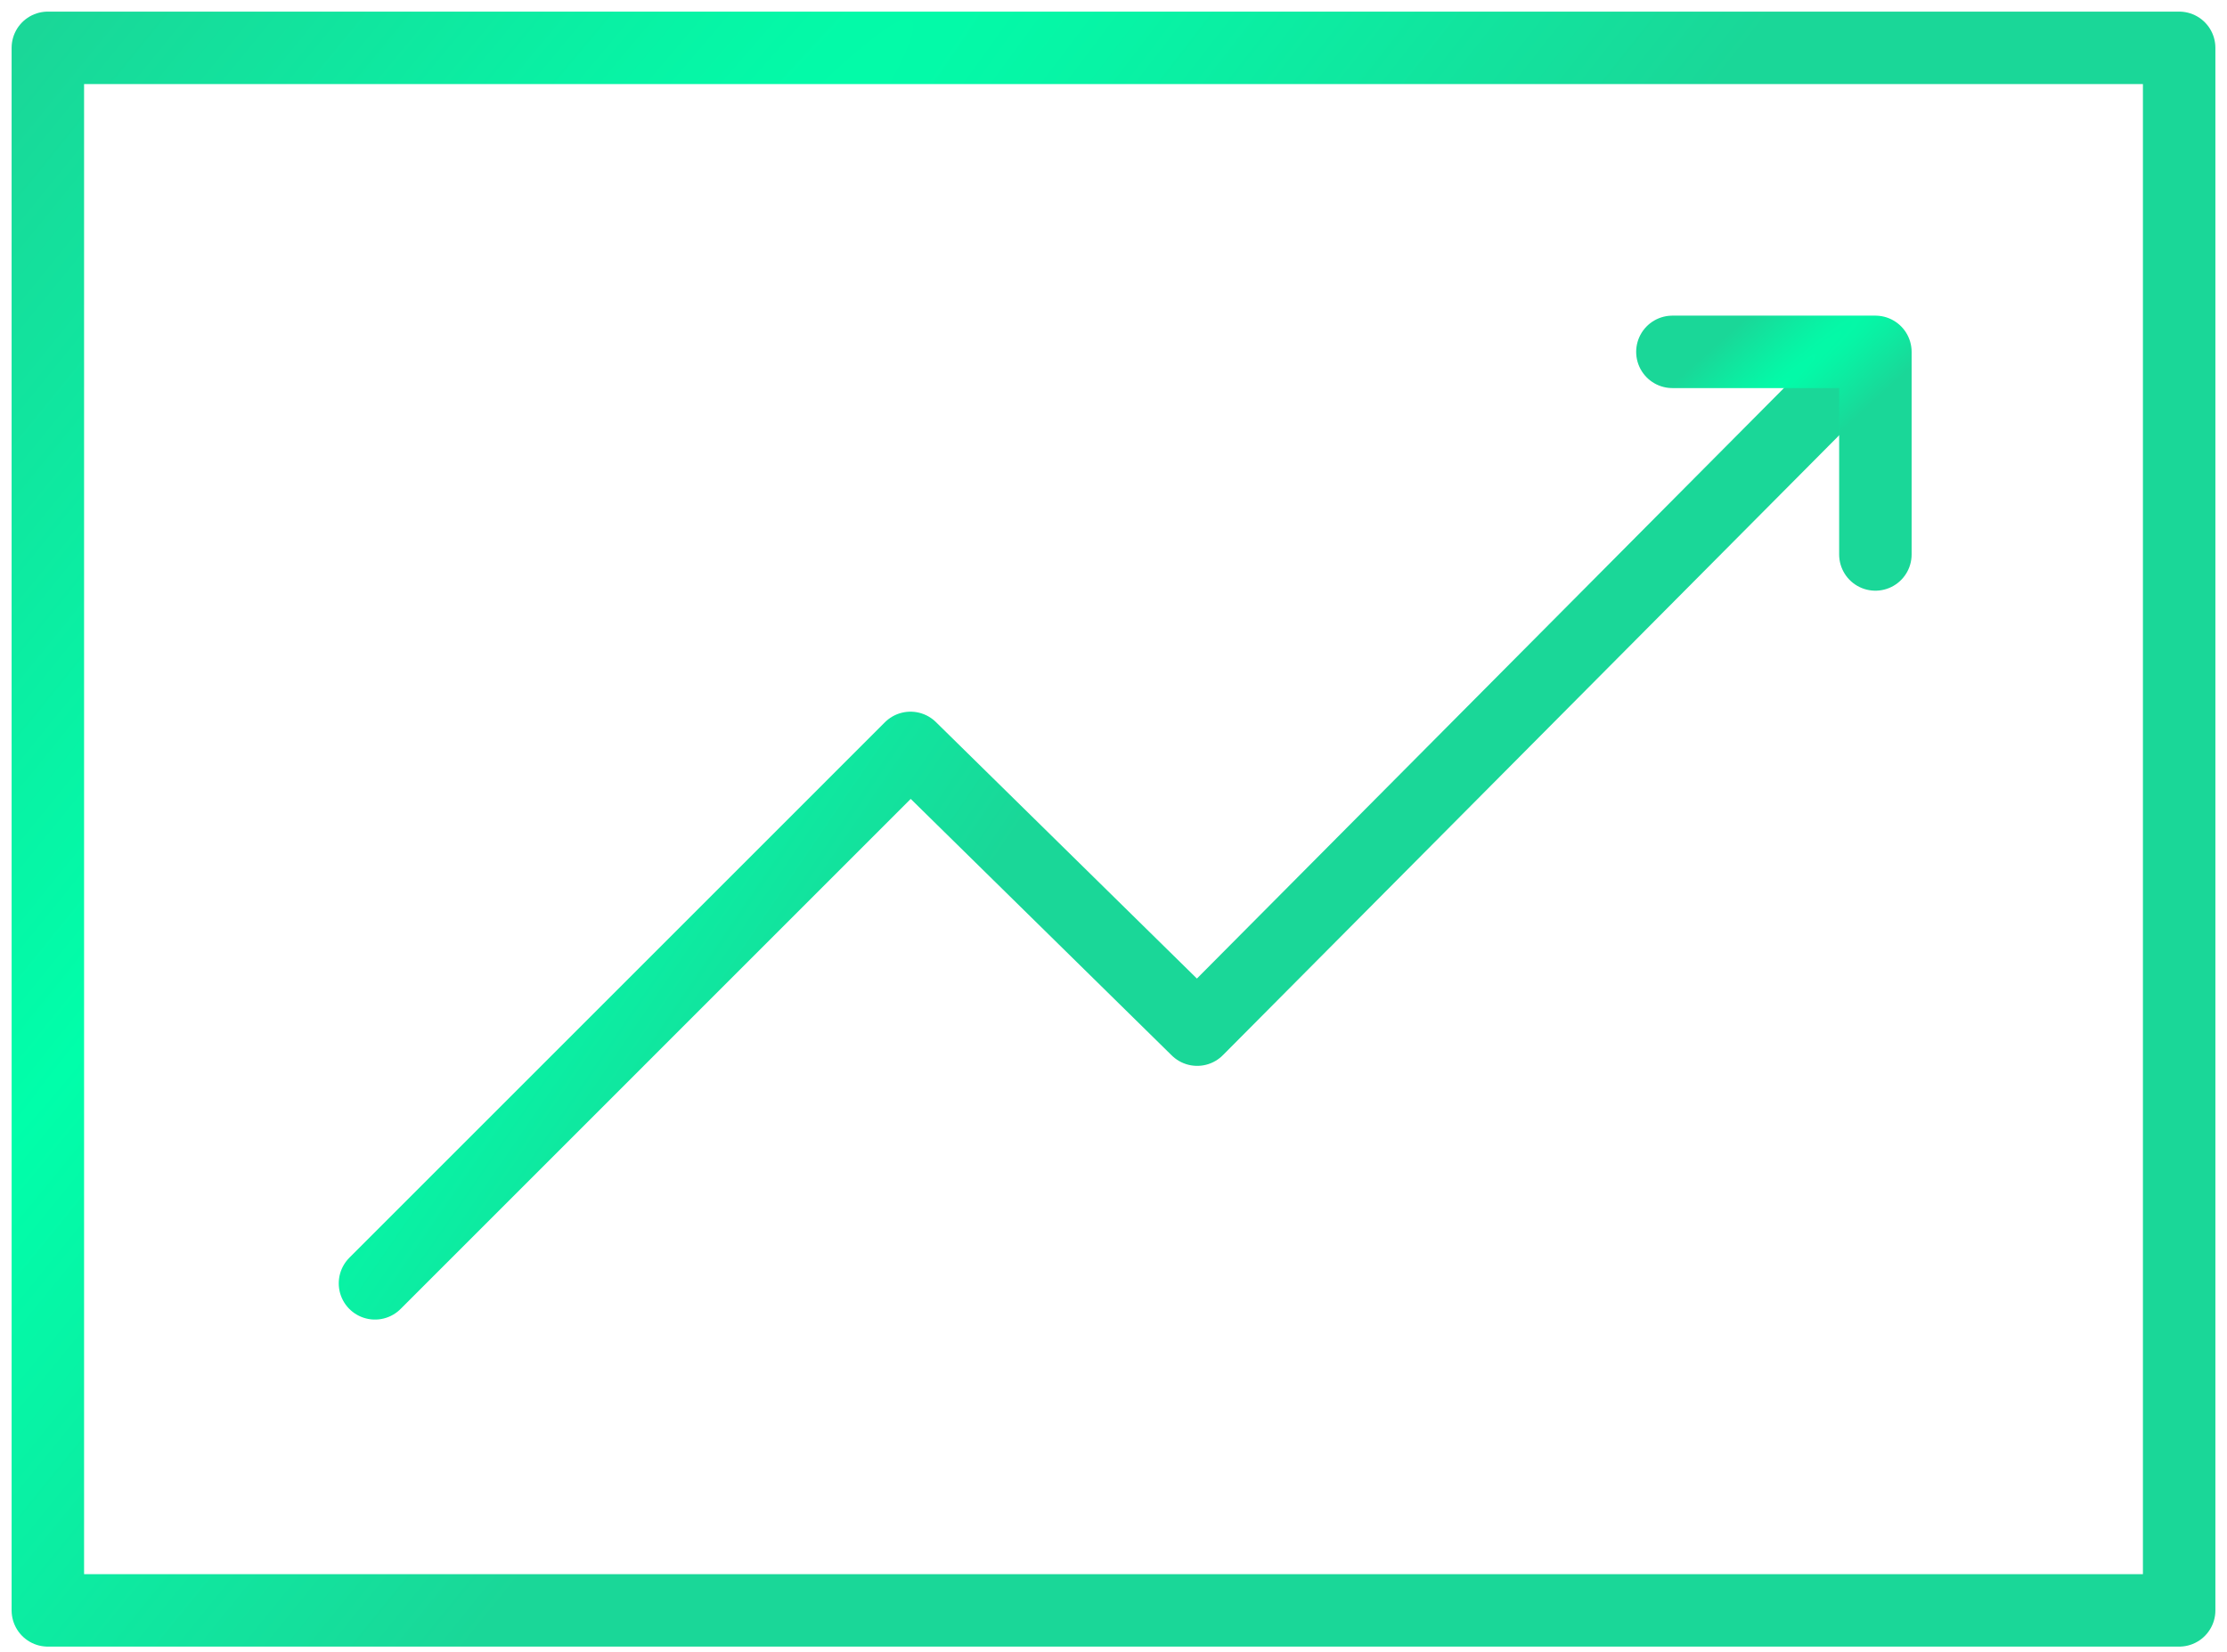
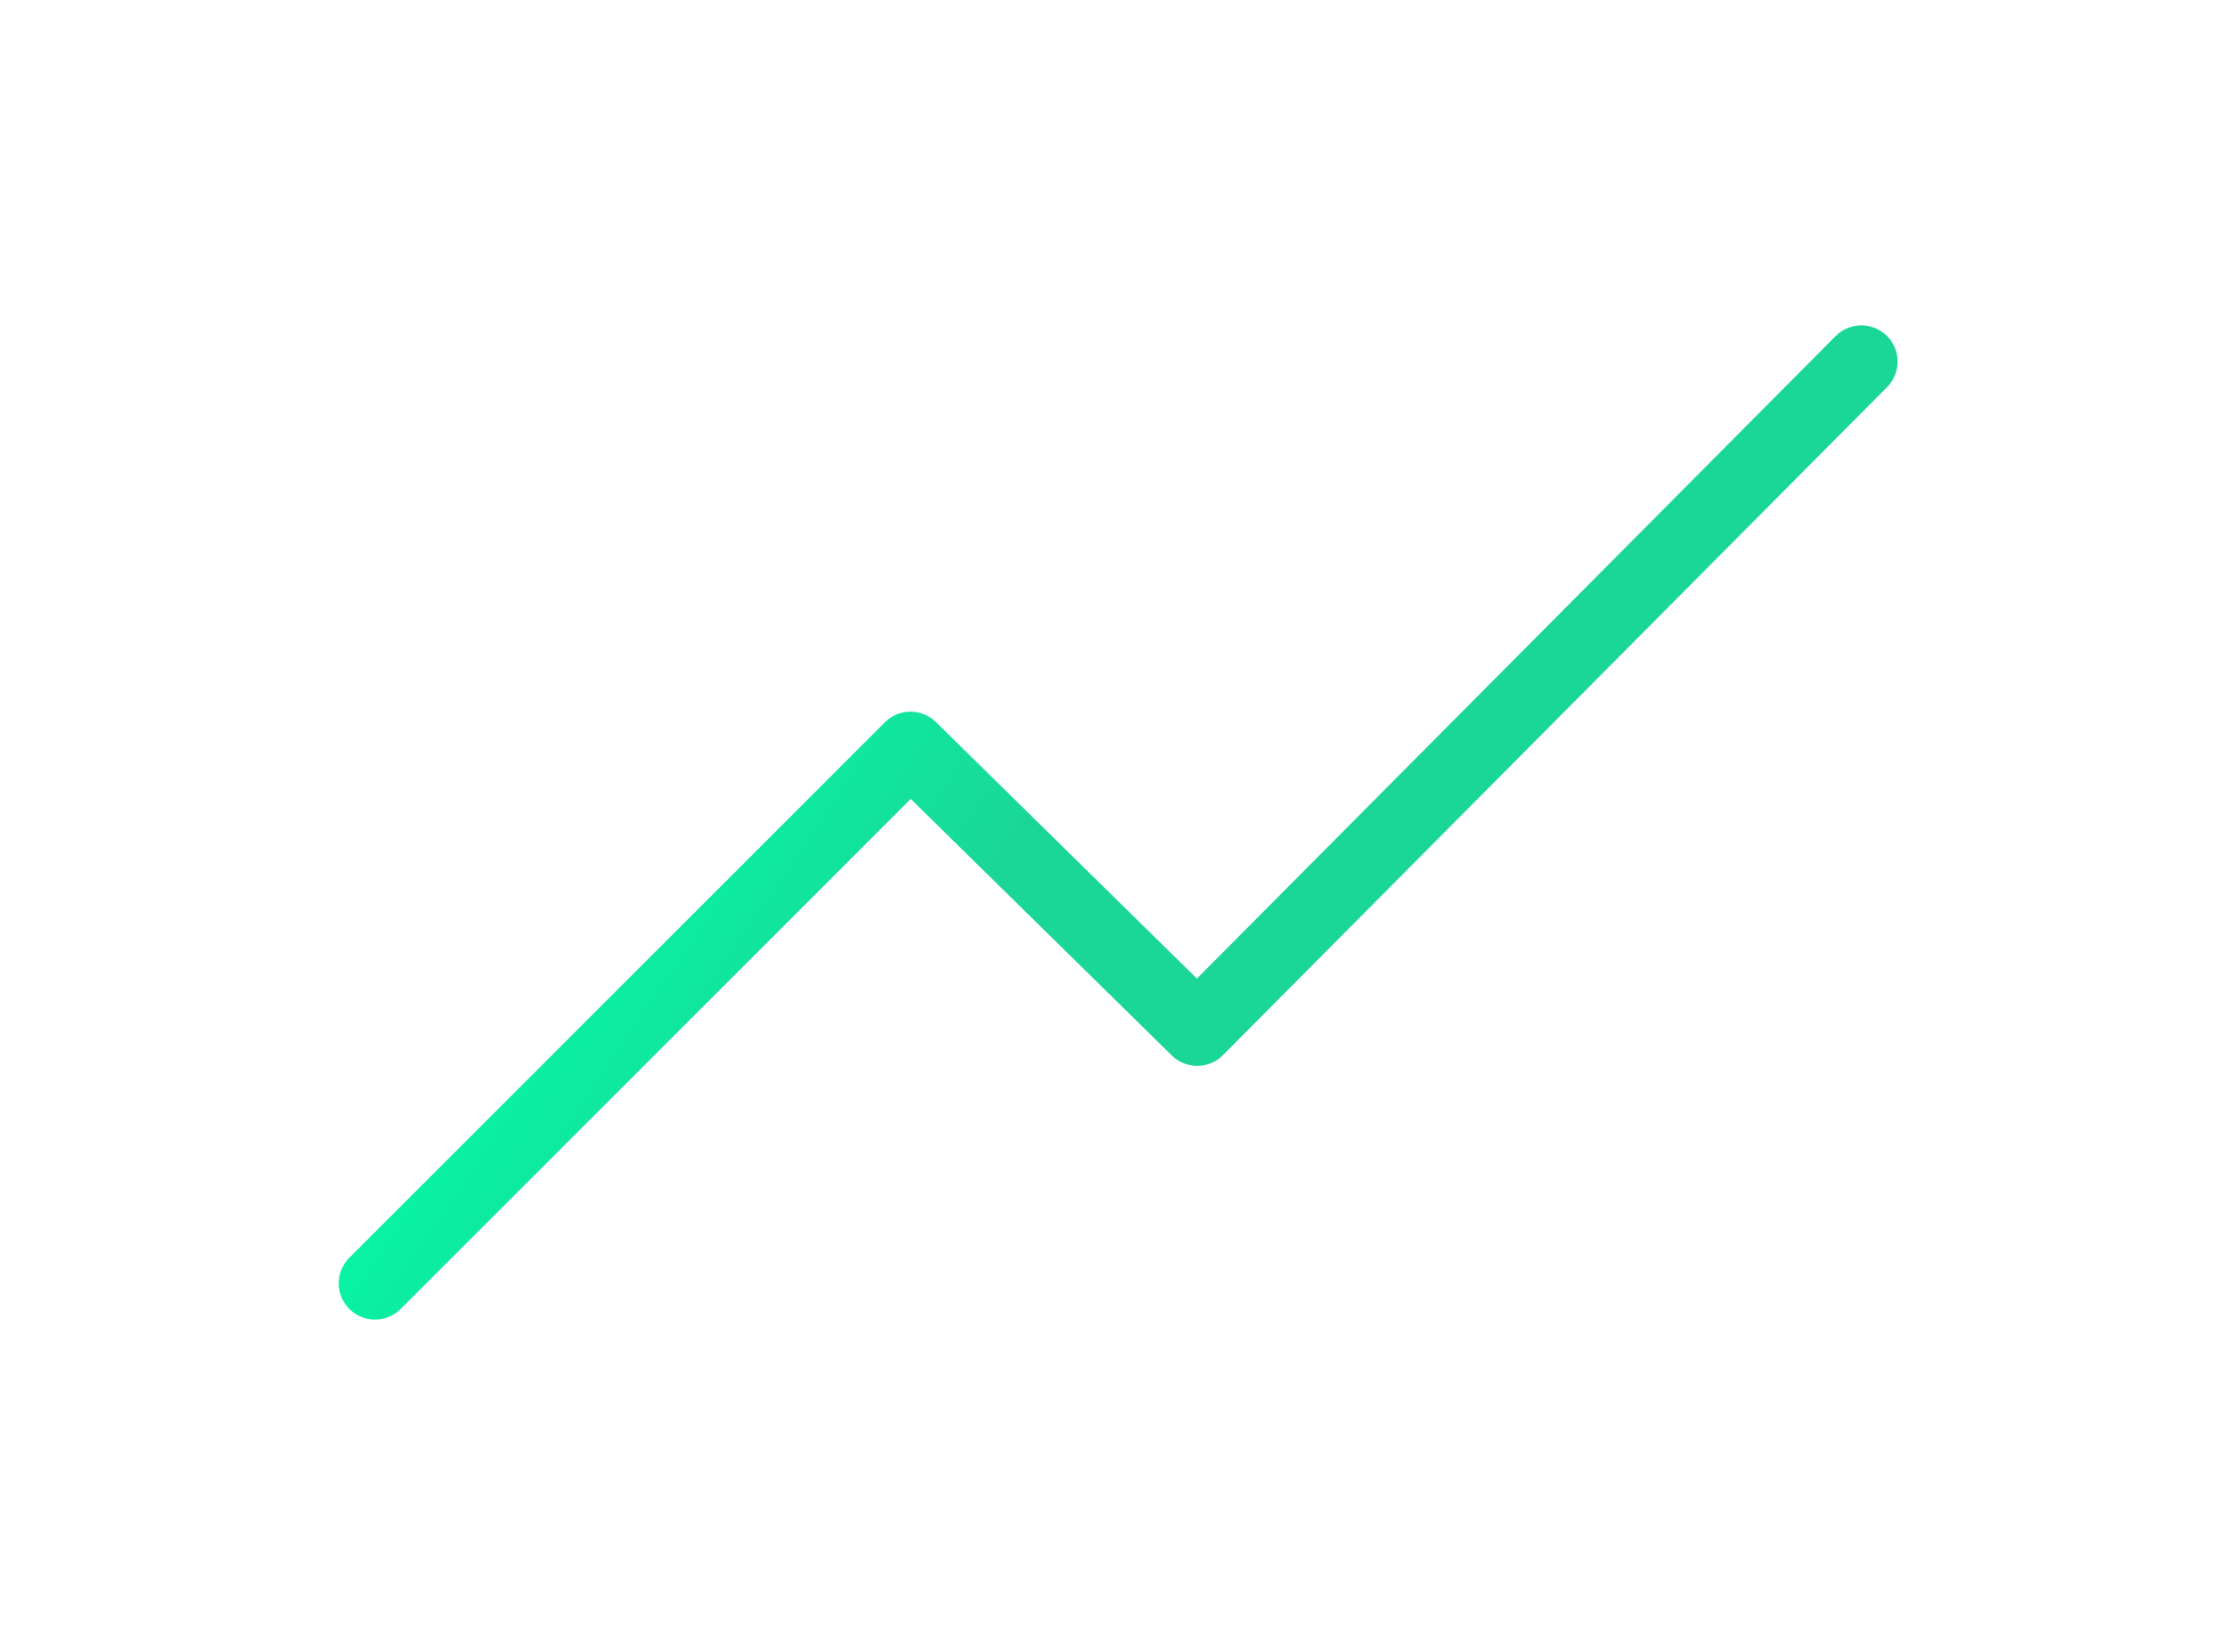
<svg xmlns="http://www.w3.org/2000/svg" width="384" height="285" viewBox="0 0 384 285" fill="none">
  <g clip-path="url(#clip0_5692_160)">
    <mask id="mask0_5692_160" style="mask-type:luminance" maskUnits="userSpaceOnUse" x="-23" y="-72" width="430" height="430">
      <path d="M-23 -72H407V358H-23V-72Z" fill="white" />
    </mask>
    <g mask="url(#mask0_5692_160)">
      <mask id="mask1_5692_160" style="mask-type:luminance" maskUnits="userSpaceOnUse" x="-23" y="-72" width="430" height="430">
        <path d="M-23 -72H407V358H-23V-72Z" fill="white" />
      </mask>
      <g mask="url(#mask1_5692_160)">
        <path d="M64.656 221.344L156.997 128.993L206.431 177.587L320.951 62.364" stroke="url(#paint0_radial_5692_160)" stroke-width="12.495" stroke-linecap="round" stroke-linejoin="round" />
-         <path d="M288.371 60.687H323.371V95.631" stroke="url(#paint1_radial_5692_160)" stroke-width="12.495" stroke-linecap="round" stroke-linejoin="round" />
-         <path d="M375.75 8.25V277.75H8.25V8.25H375.75Z" stroke="url(#paint2_radial_5692_160)" stroke-width="12.495" stroke-linecap="round" stroke-linejoin="round" />
      </g>
    </g>
  </g>
  <defs>
    <radialGradient id="paint0_radial_5692_160" cx="0" cy="0" r="1" gradientUnits="userSpaceOnUse" gradientTransform="translate(67.809 164.111) rotate(34.606) scale(76.981 1324)">
      <stop stop-color="#00FFAA" />
      <stop offset="1" stop-color="#1AD798" />
    </radialGradient>
    <radialGradient id="paint1_radial_5692_160" cx="0" cy="0" r="1" gradientUnits="userSpaceOnUse" gradientTransform="translate(288.802 83.051) rotate(47.999) scale(12.931 236.587)">
      <stop stop-color="#00FFAA" />
      <stop offset="1" stop-color="#1AD798" />
    </radialGradient>
    <radialGradient id="paint2_radial_5692_160" cx="0" cy="0" r="1" gradientUnits="userSpaceOnUse" gradientTransform="translate(12.771 180.73) rotate(39.205) scale(117.248 2113)">
      <stop stop-color="#00FFAA" />
      <stop offset="1" stop-color="#1AD798" />
    </radialGradient>
    <clipPath id="clip0_5692_160">
      <rect width="384" height="285" fill="white" />
    </clipPath>
  </defs>
</svg>